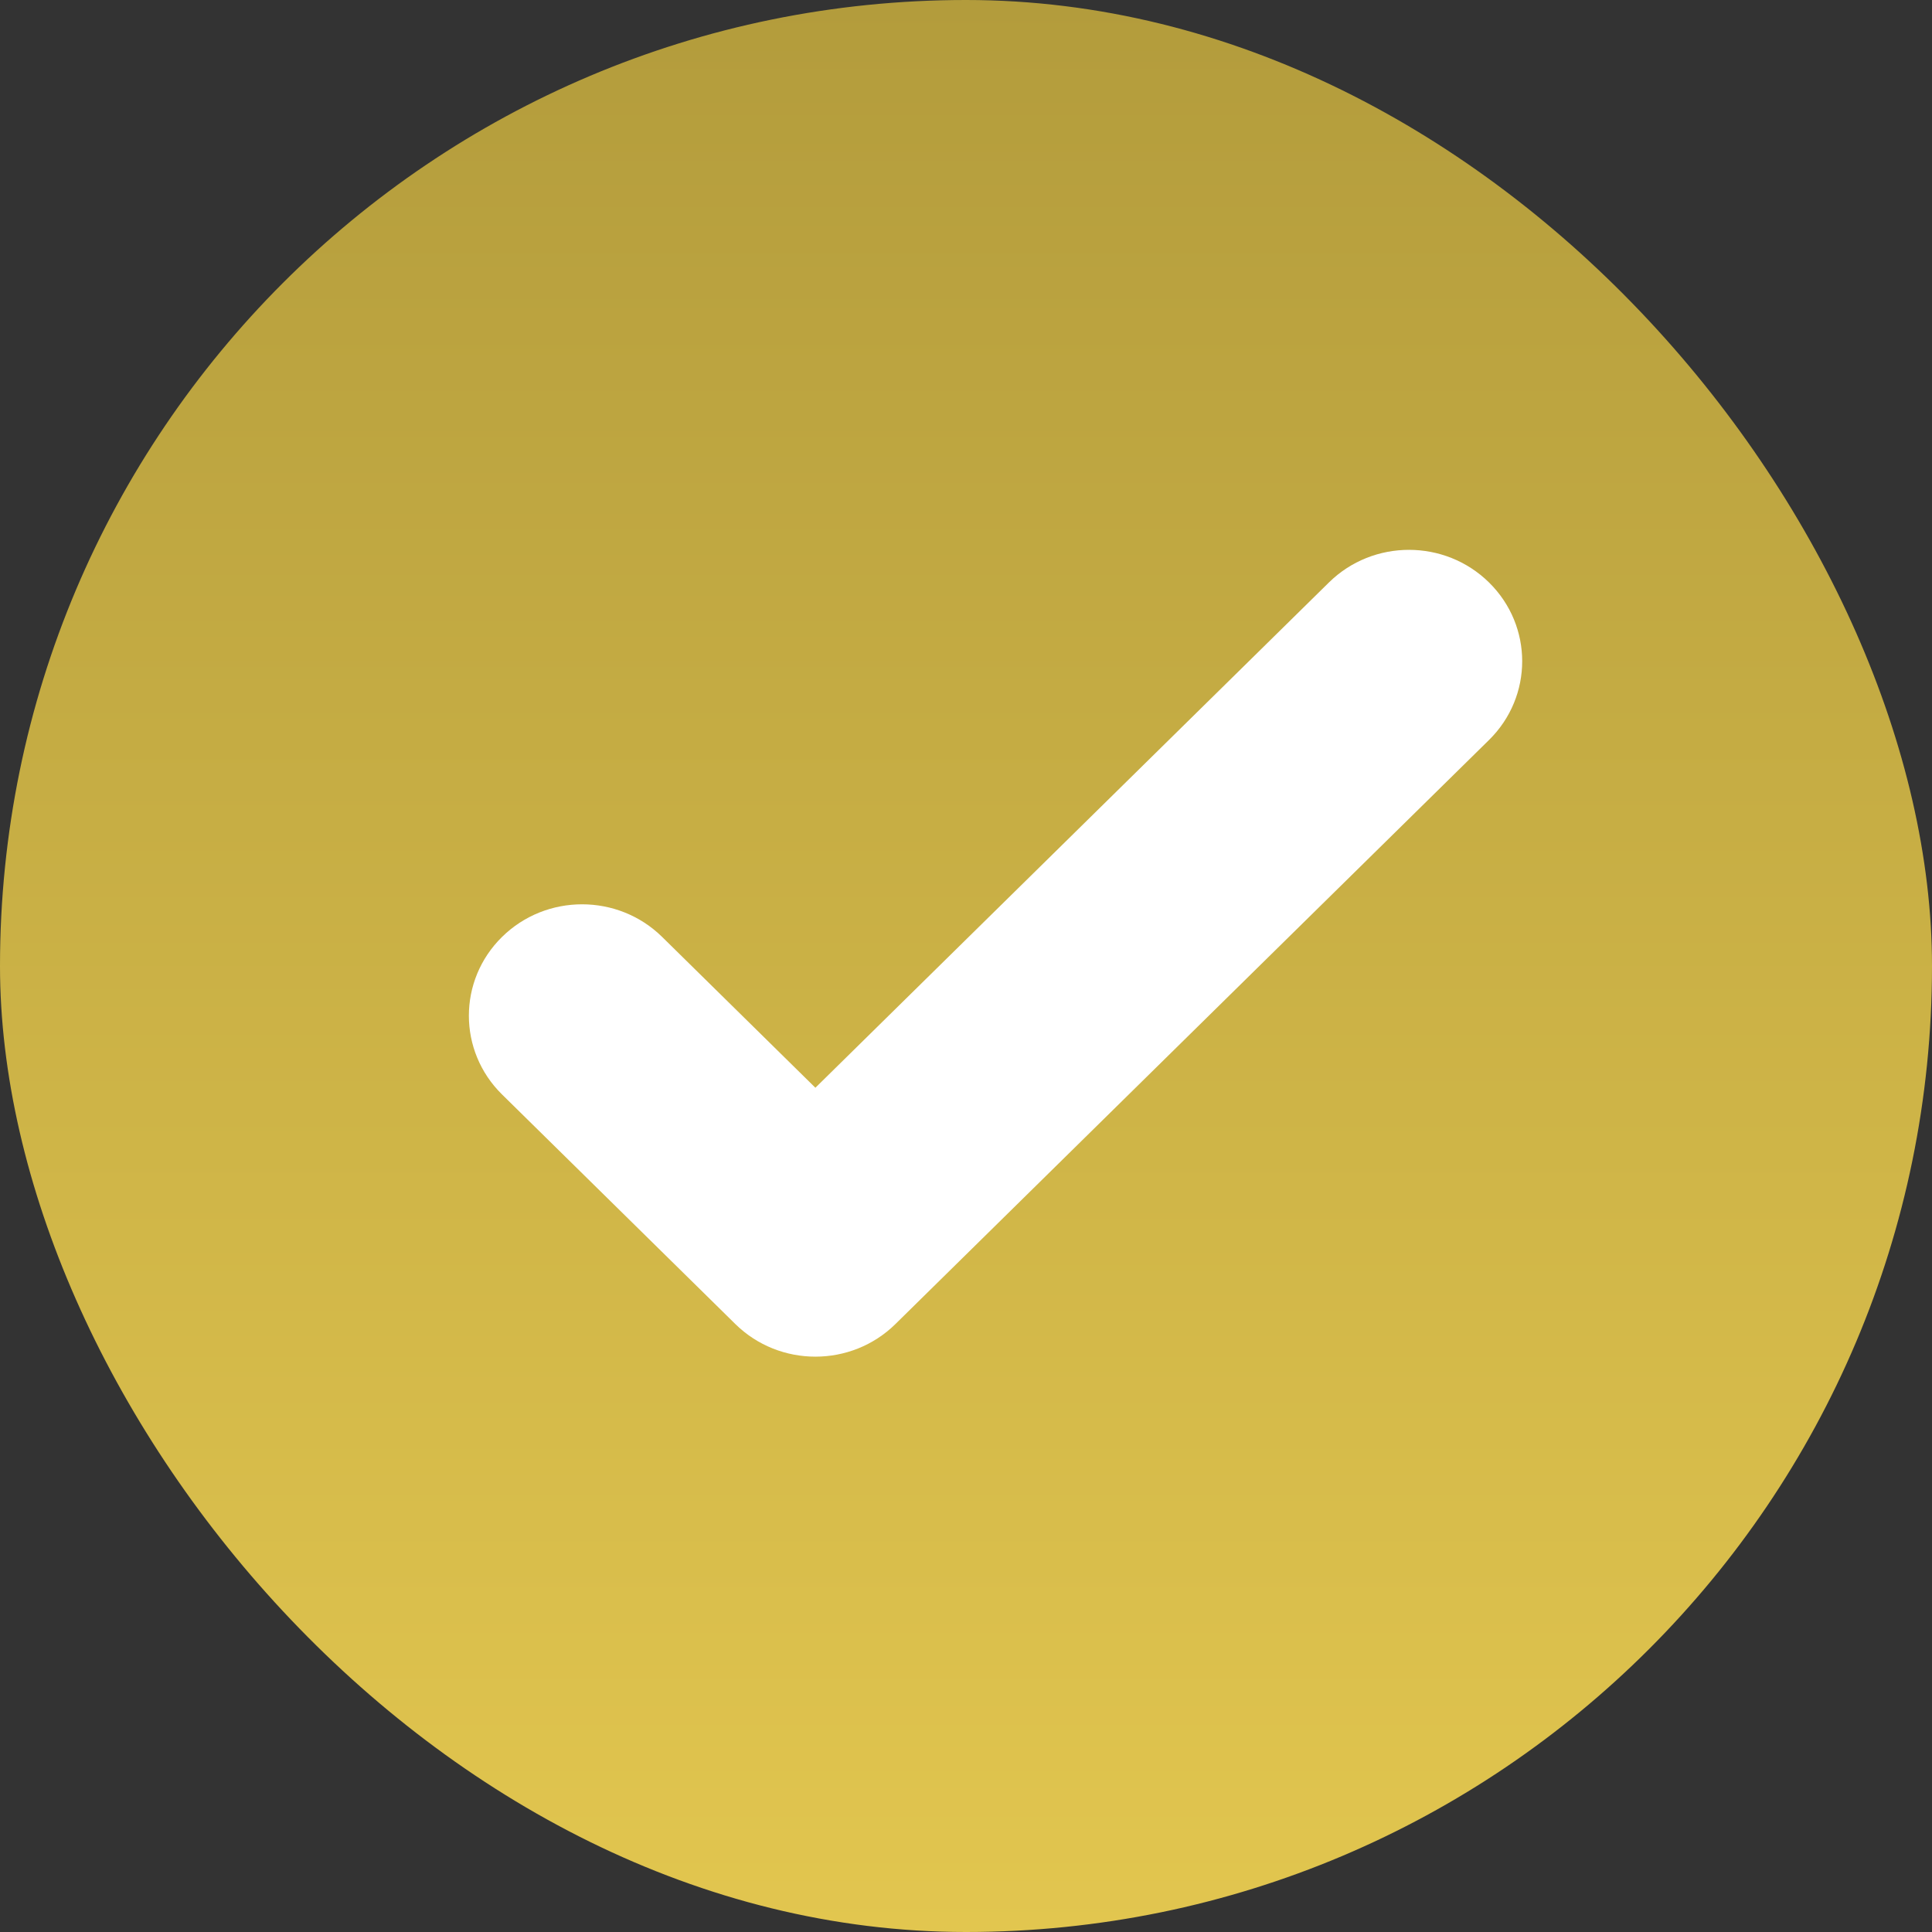
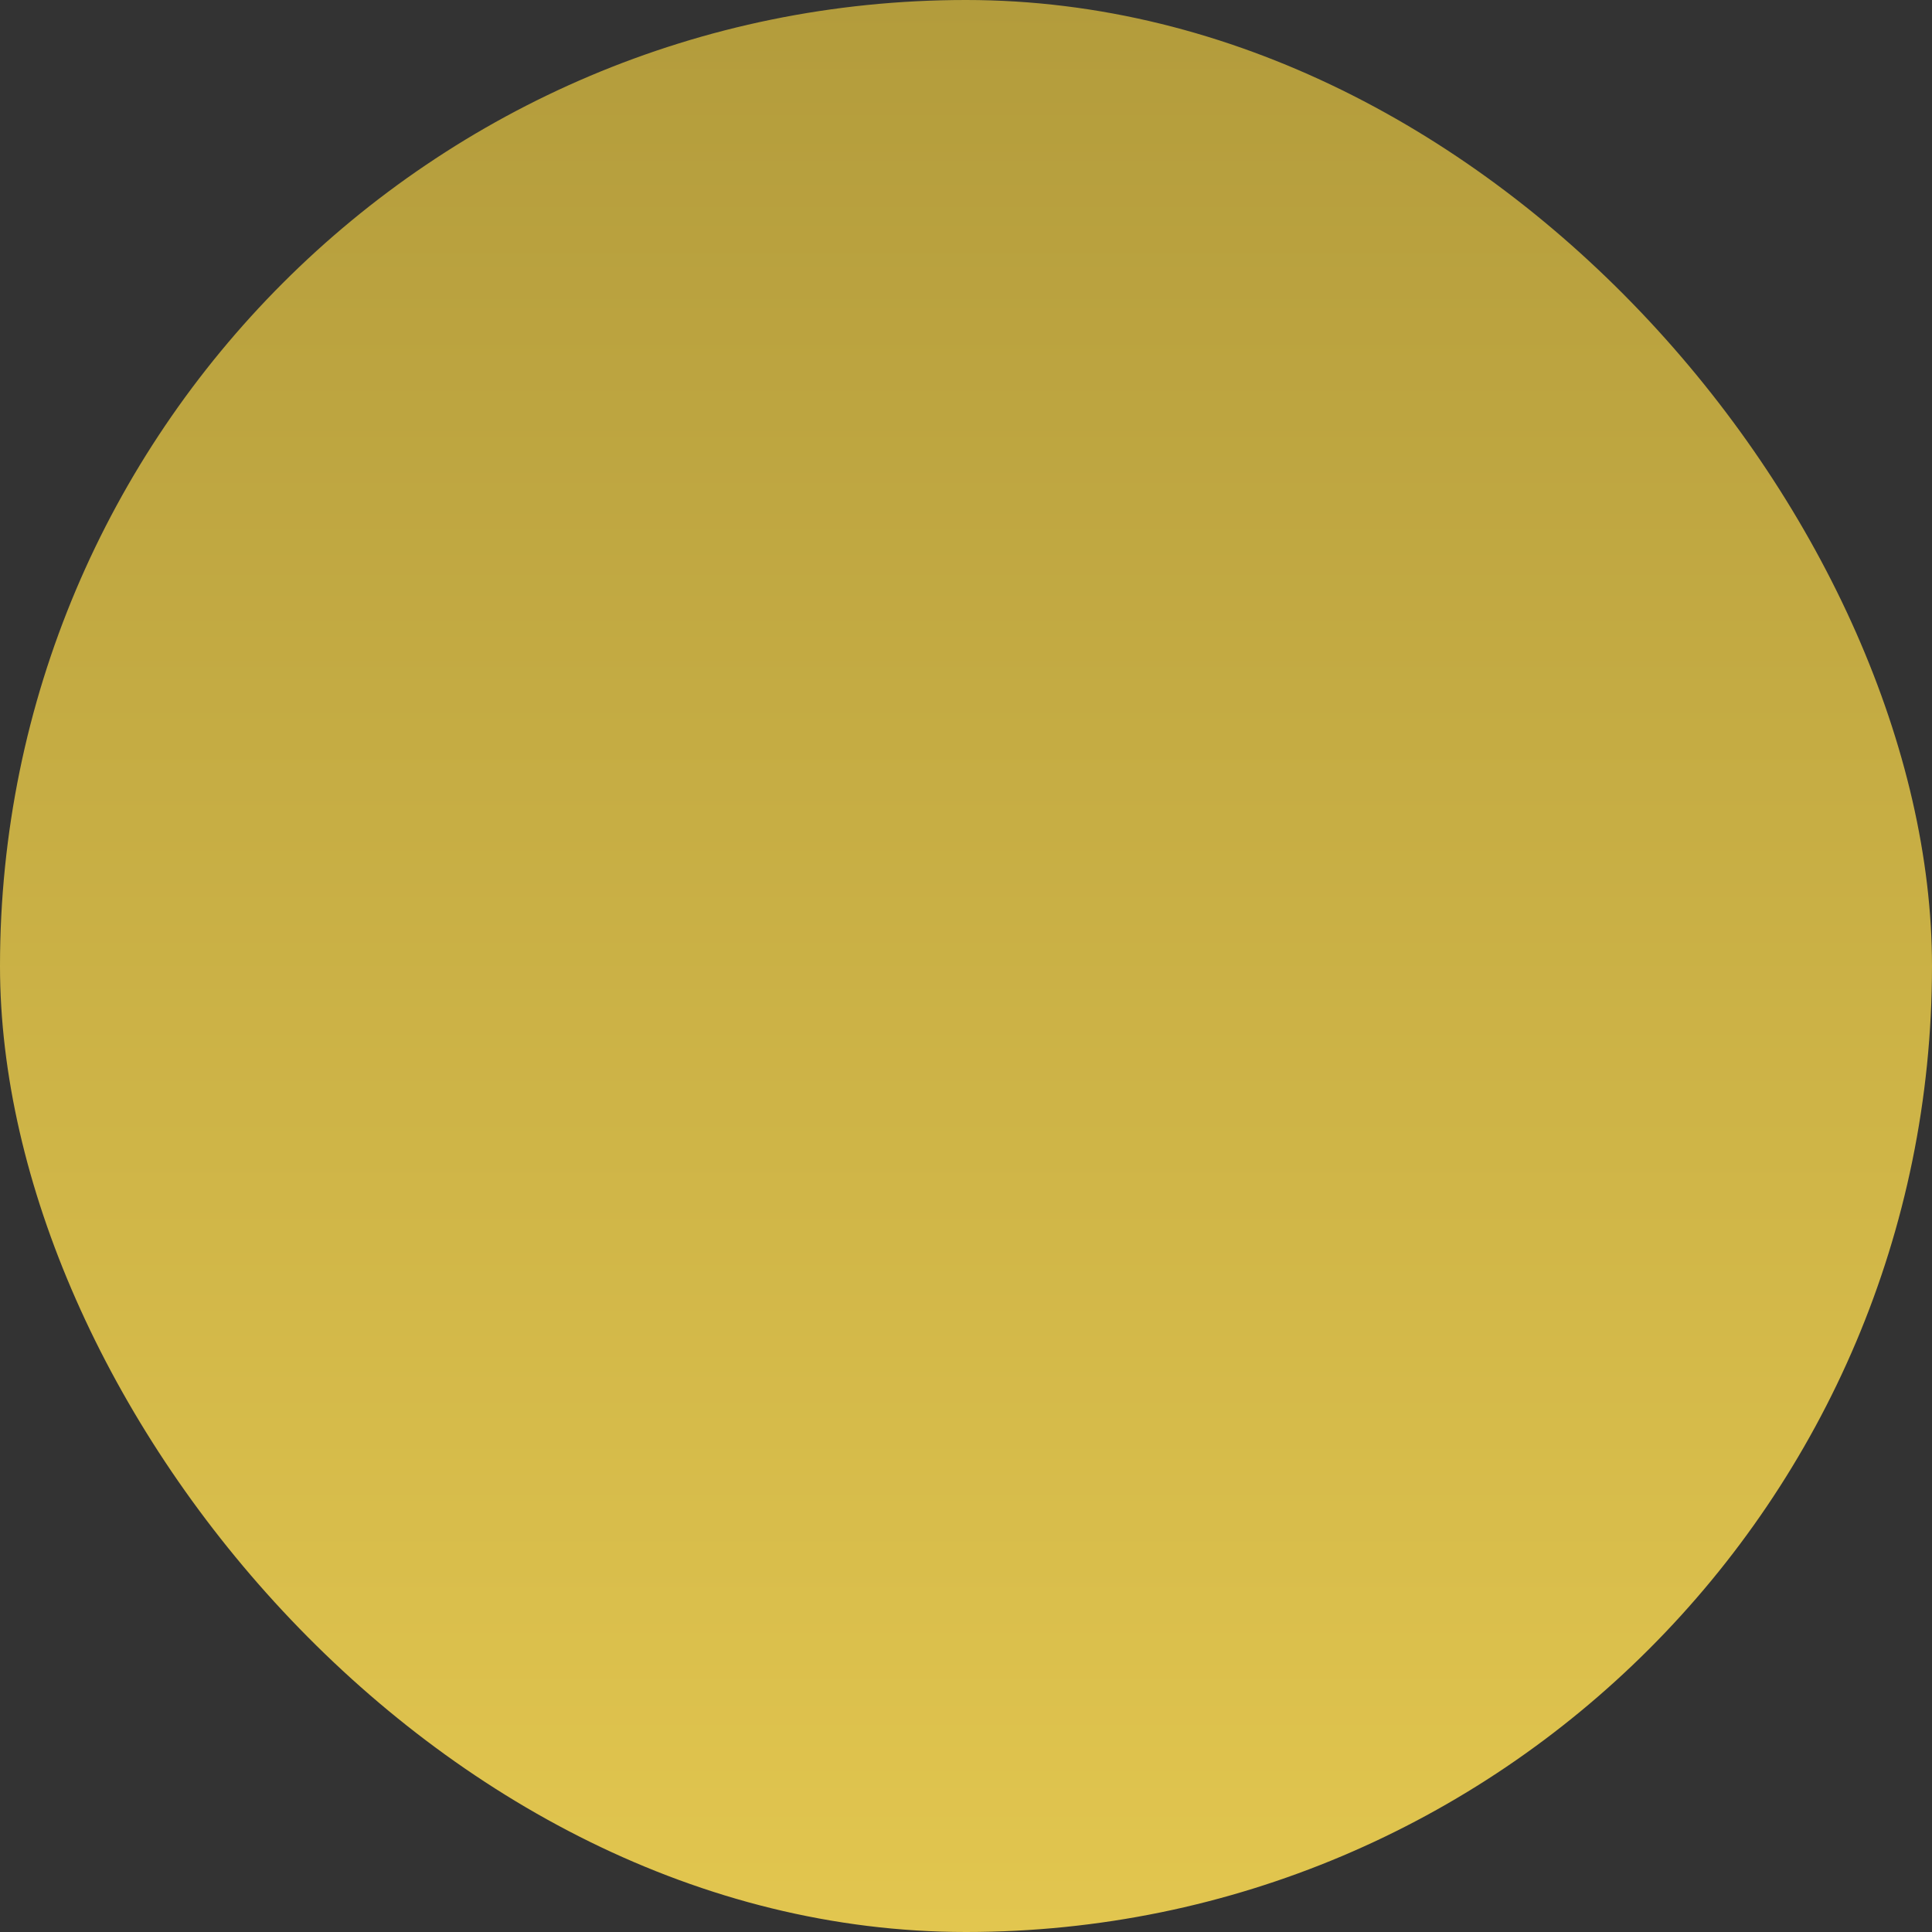
<svg xmlns="http://www.w3.org/2000/svg" width="66" height="66" viewBox="0 0 66 66" fill="none">
  <rect x="0" y="0" width="66" height="66" fill="#333333" stroke="none" />
  <rect width="66" height="66" rx="33" fill="url(#paint0_linear_210_636)" />
-   <path fill-rule="evenodd" clip-rule="evenodd" d="M27.855 37.159L45.398 19.898C46.908 18.412 49.357 18.412 50.867 19.898C52.378 21.384 52.378 23.793 50.867 25.279L30.61 45.211C30.604 45.218 30.597 45.225 30.59 45.231C29.08 46.717 26.631 46.717 25.12 45.231L24.391 44.513L17.15 37.388C15.64 35.903 15.64 33.492 17.15 32.007C18.66 30.521 21.109 30.521 22.62 32.007L27.855 37.159Z" fill="white" />
  <defs>
    <linearGradient id="paint0_linear_210_636" x1="33" y1="0" x2="33" y2="66" gradientUnits="userSpaceOnUse">
      <stop stop-color="#B39C3C" />
      <stop offset="1" stop-color="#E2C64F" />
    </linearGradient>
  </defs>
</svg>